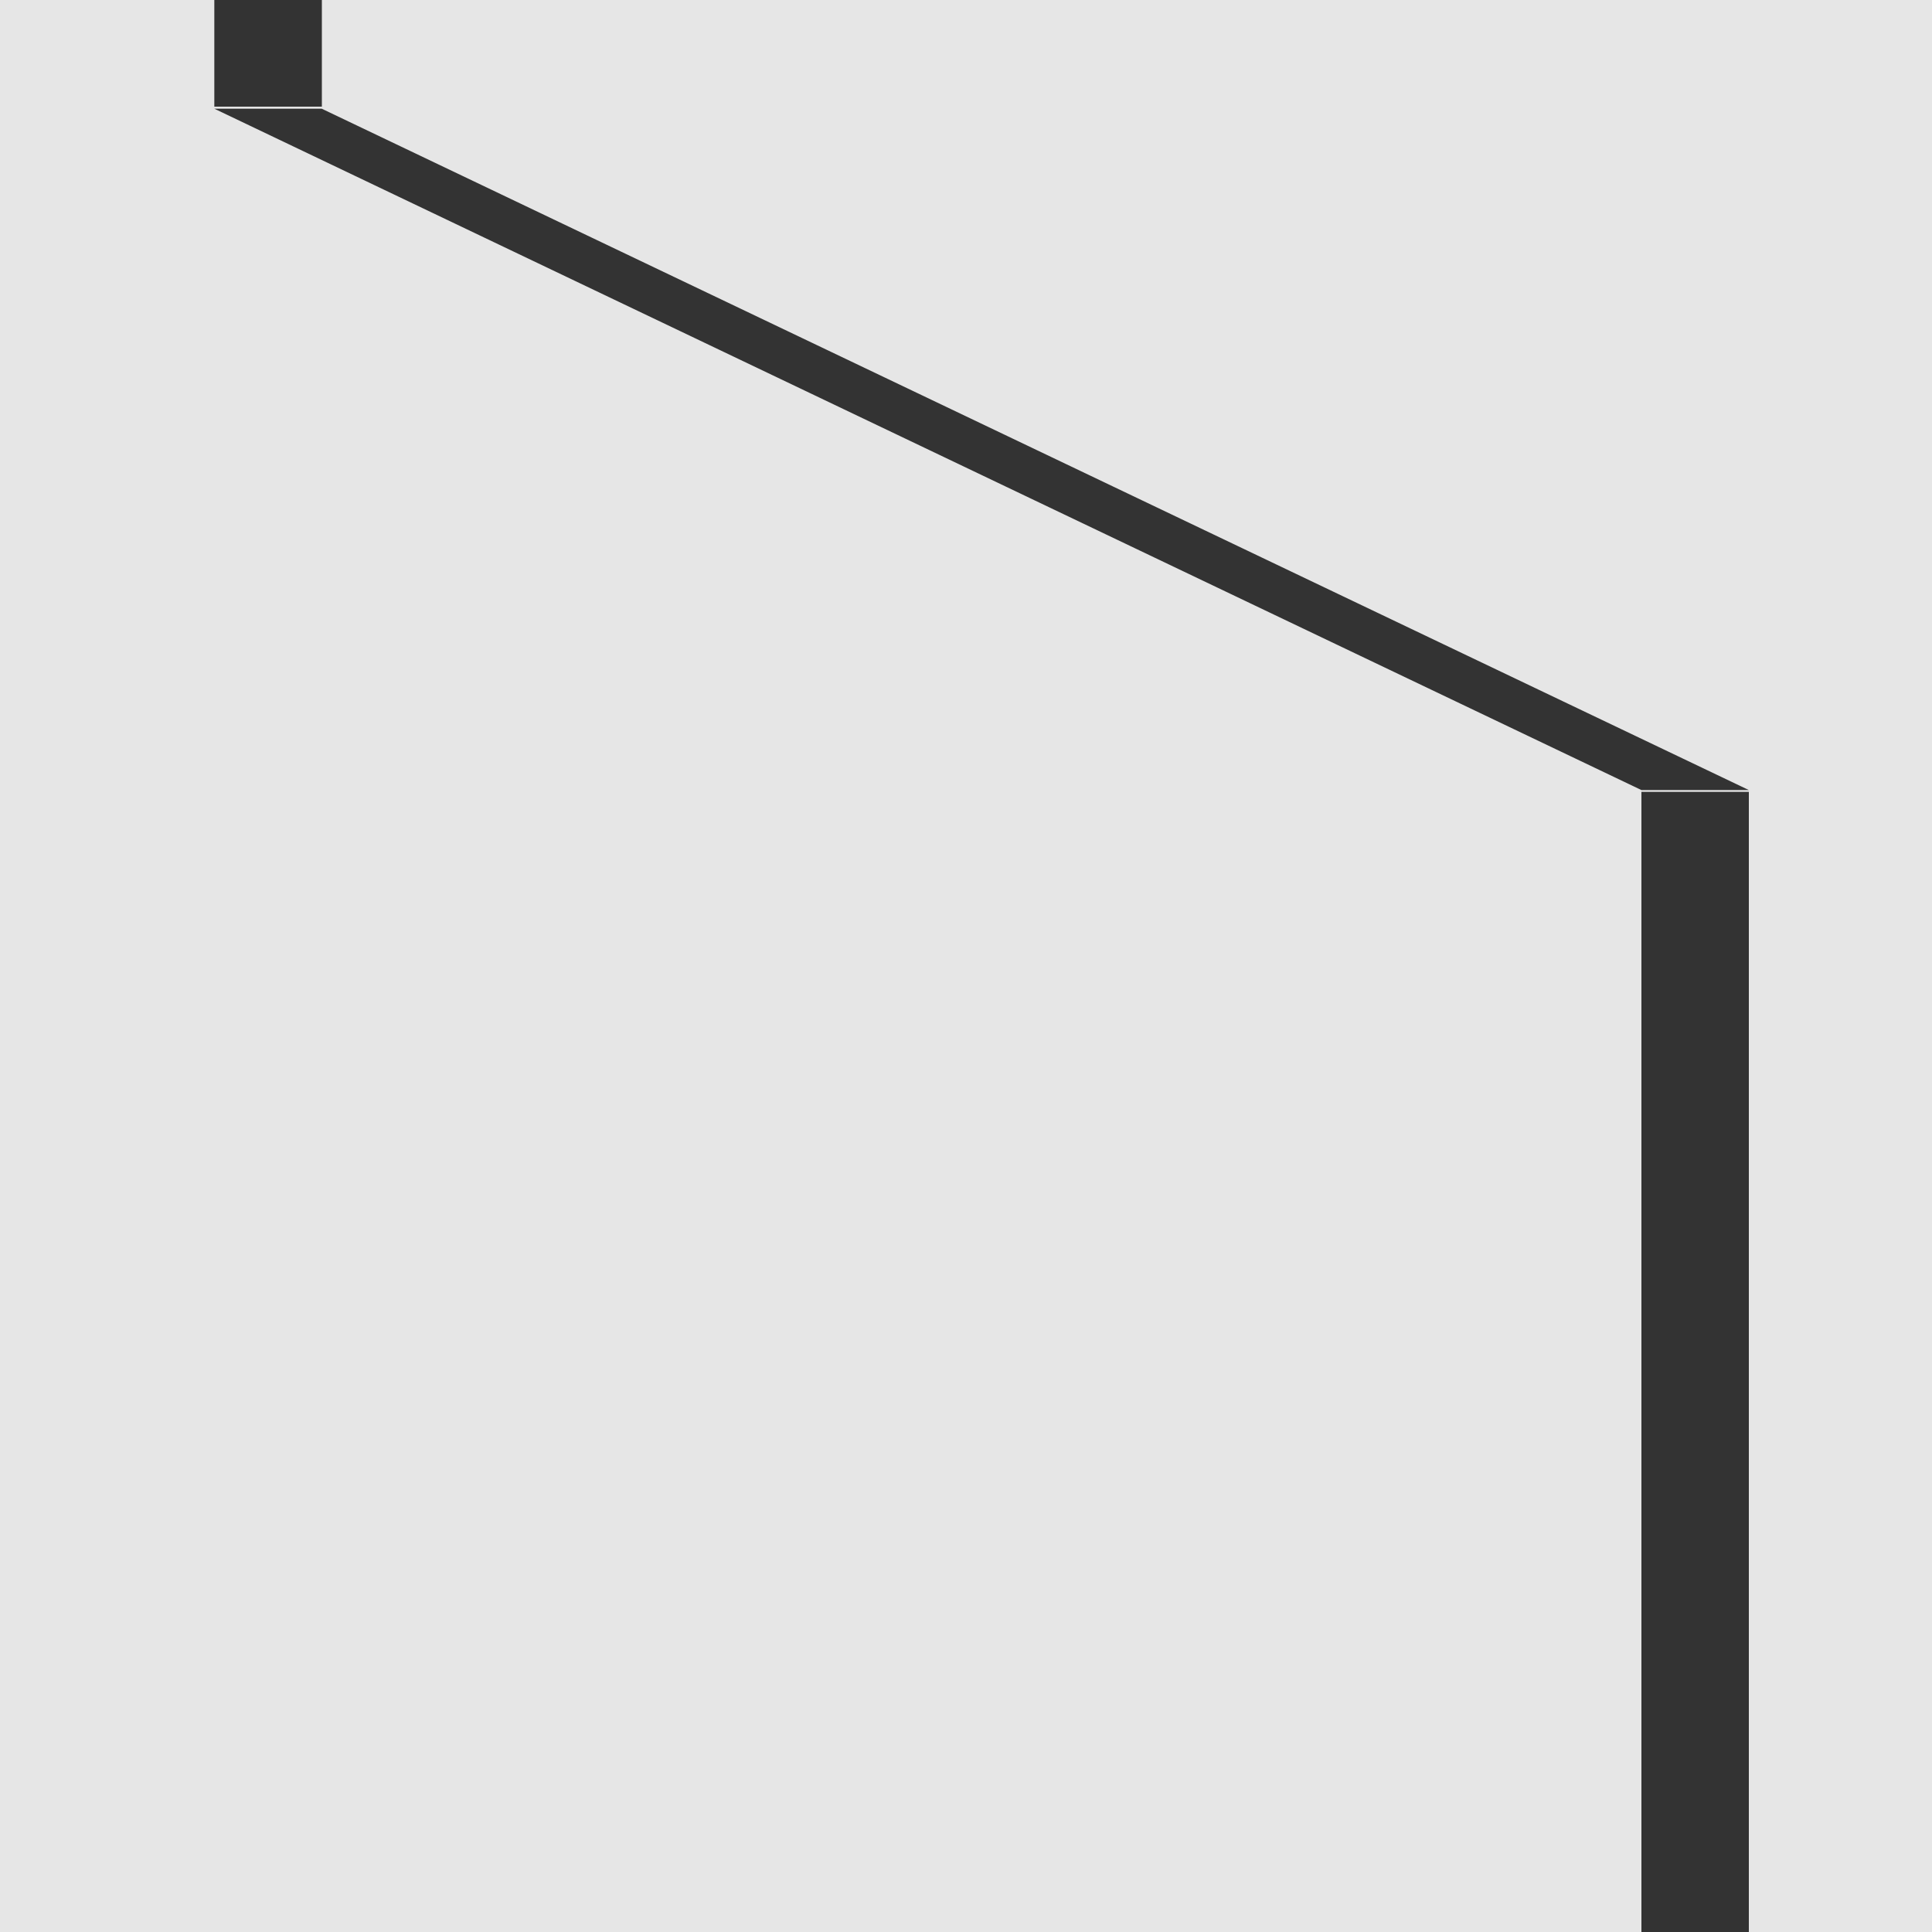
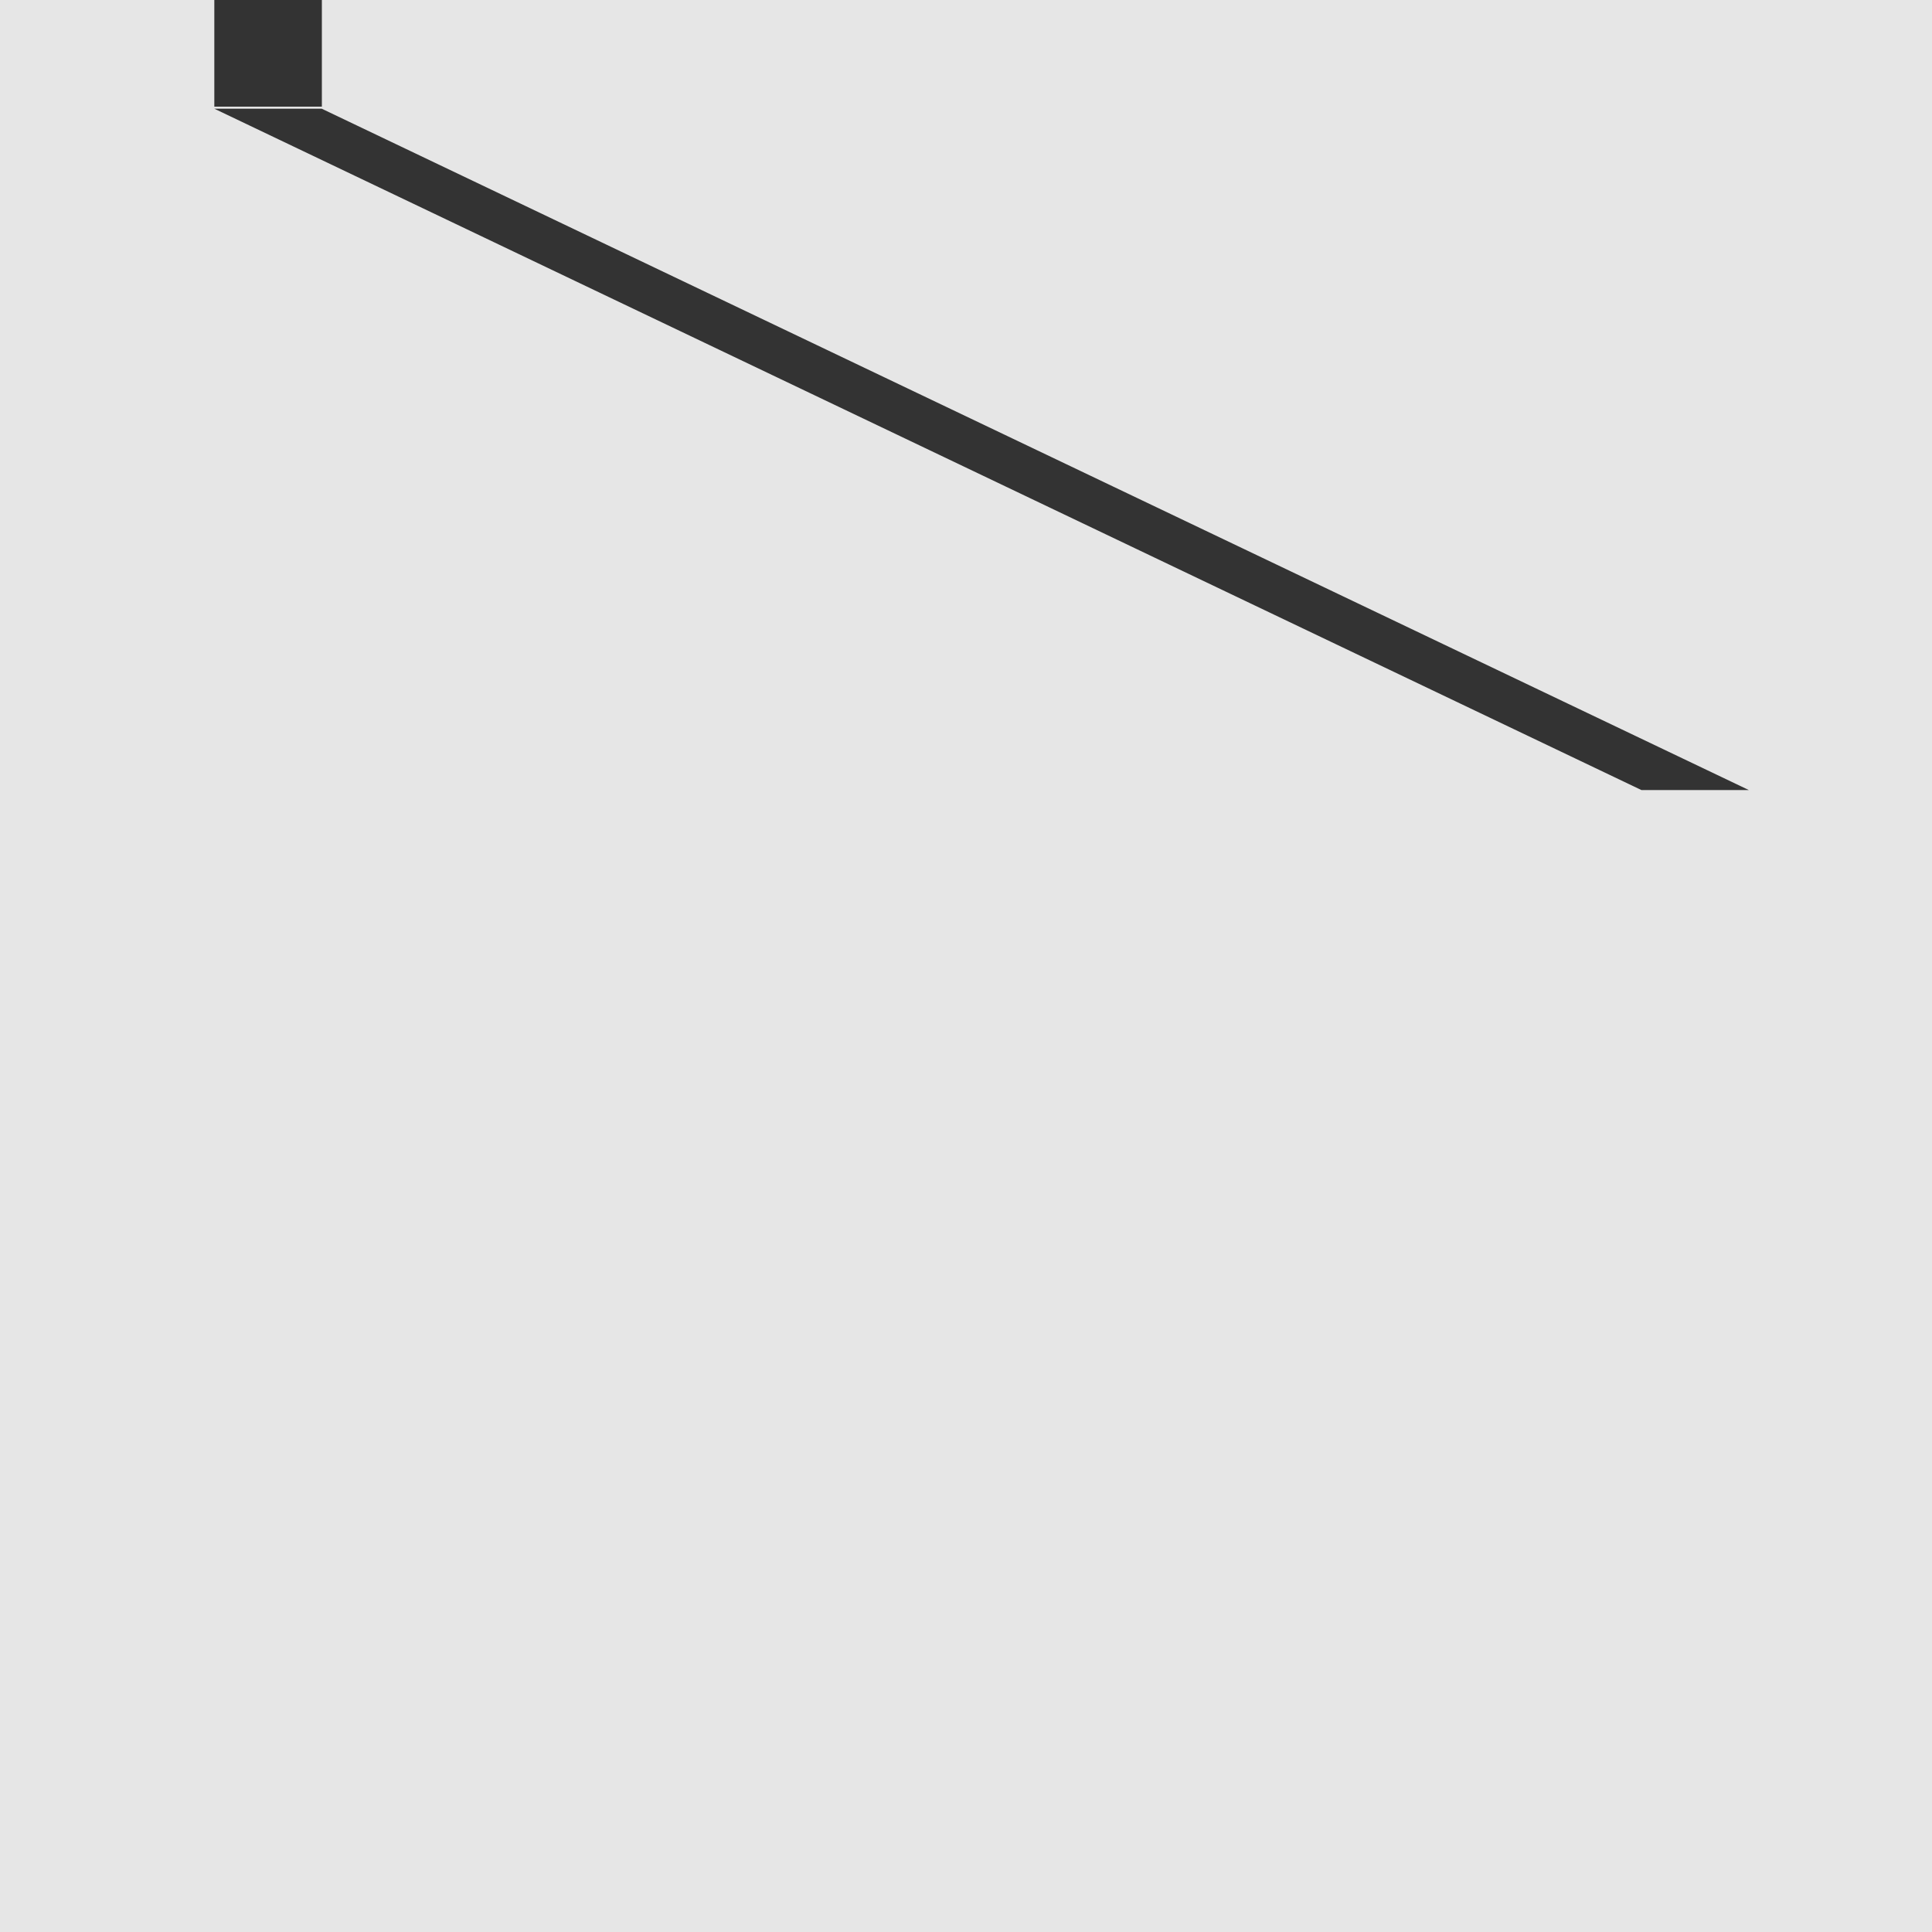
<svg xmlns="http://www.w3.org/2000/svg" id="Capa_1" viewBox="0 0 150 150">
  <rect width="150" height="150" style="fill:#e6e6e6;" />
-   <rect x="127.44" y="61.48" width="8.34" height="88.71" style="fill:#333;" />
  <rect x="16.64" width="8.35" height="8.28" style="fill:#333;" />
  <polyline points="24.98 8.44 135.78 61.34 127.44 61.34 16.64 8.44" style="fill:#333;" />
</svg>